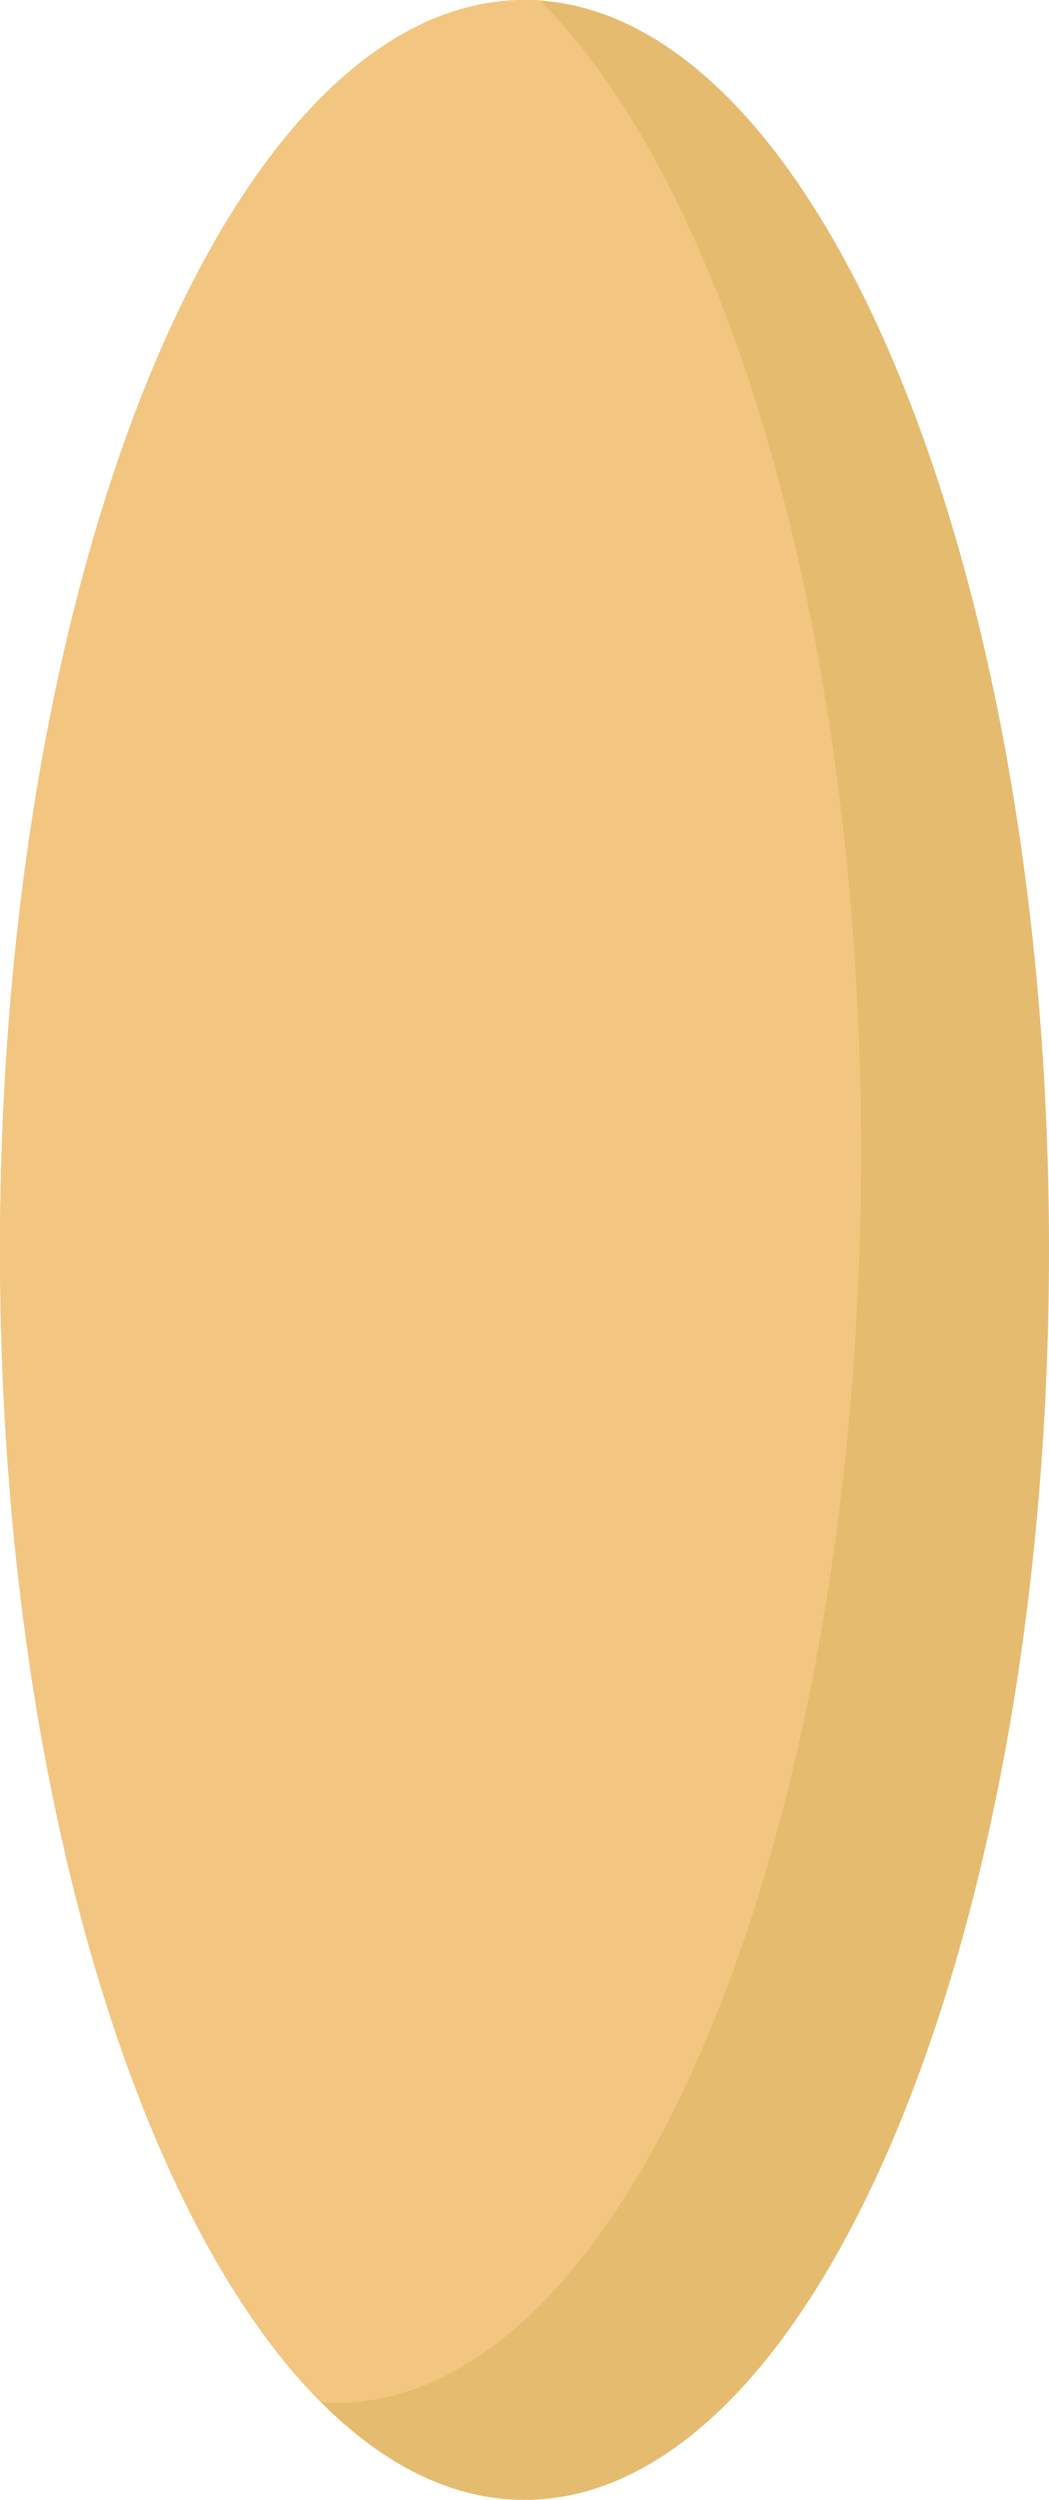
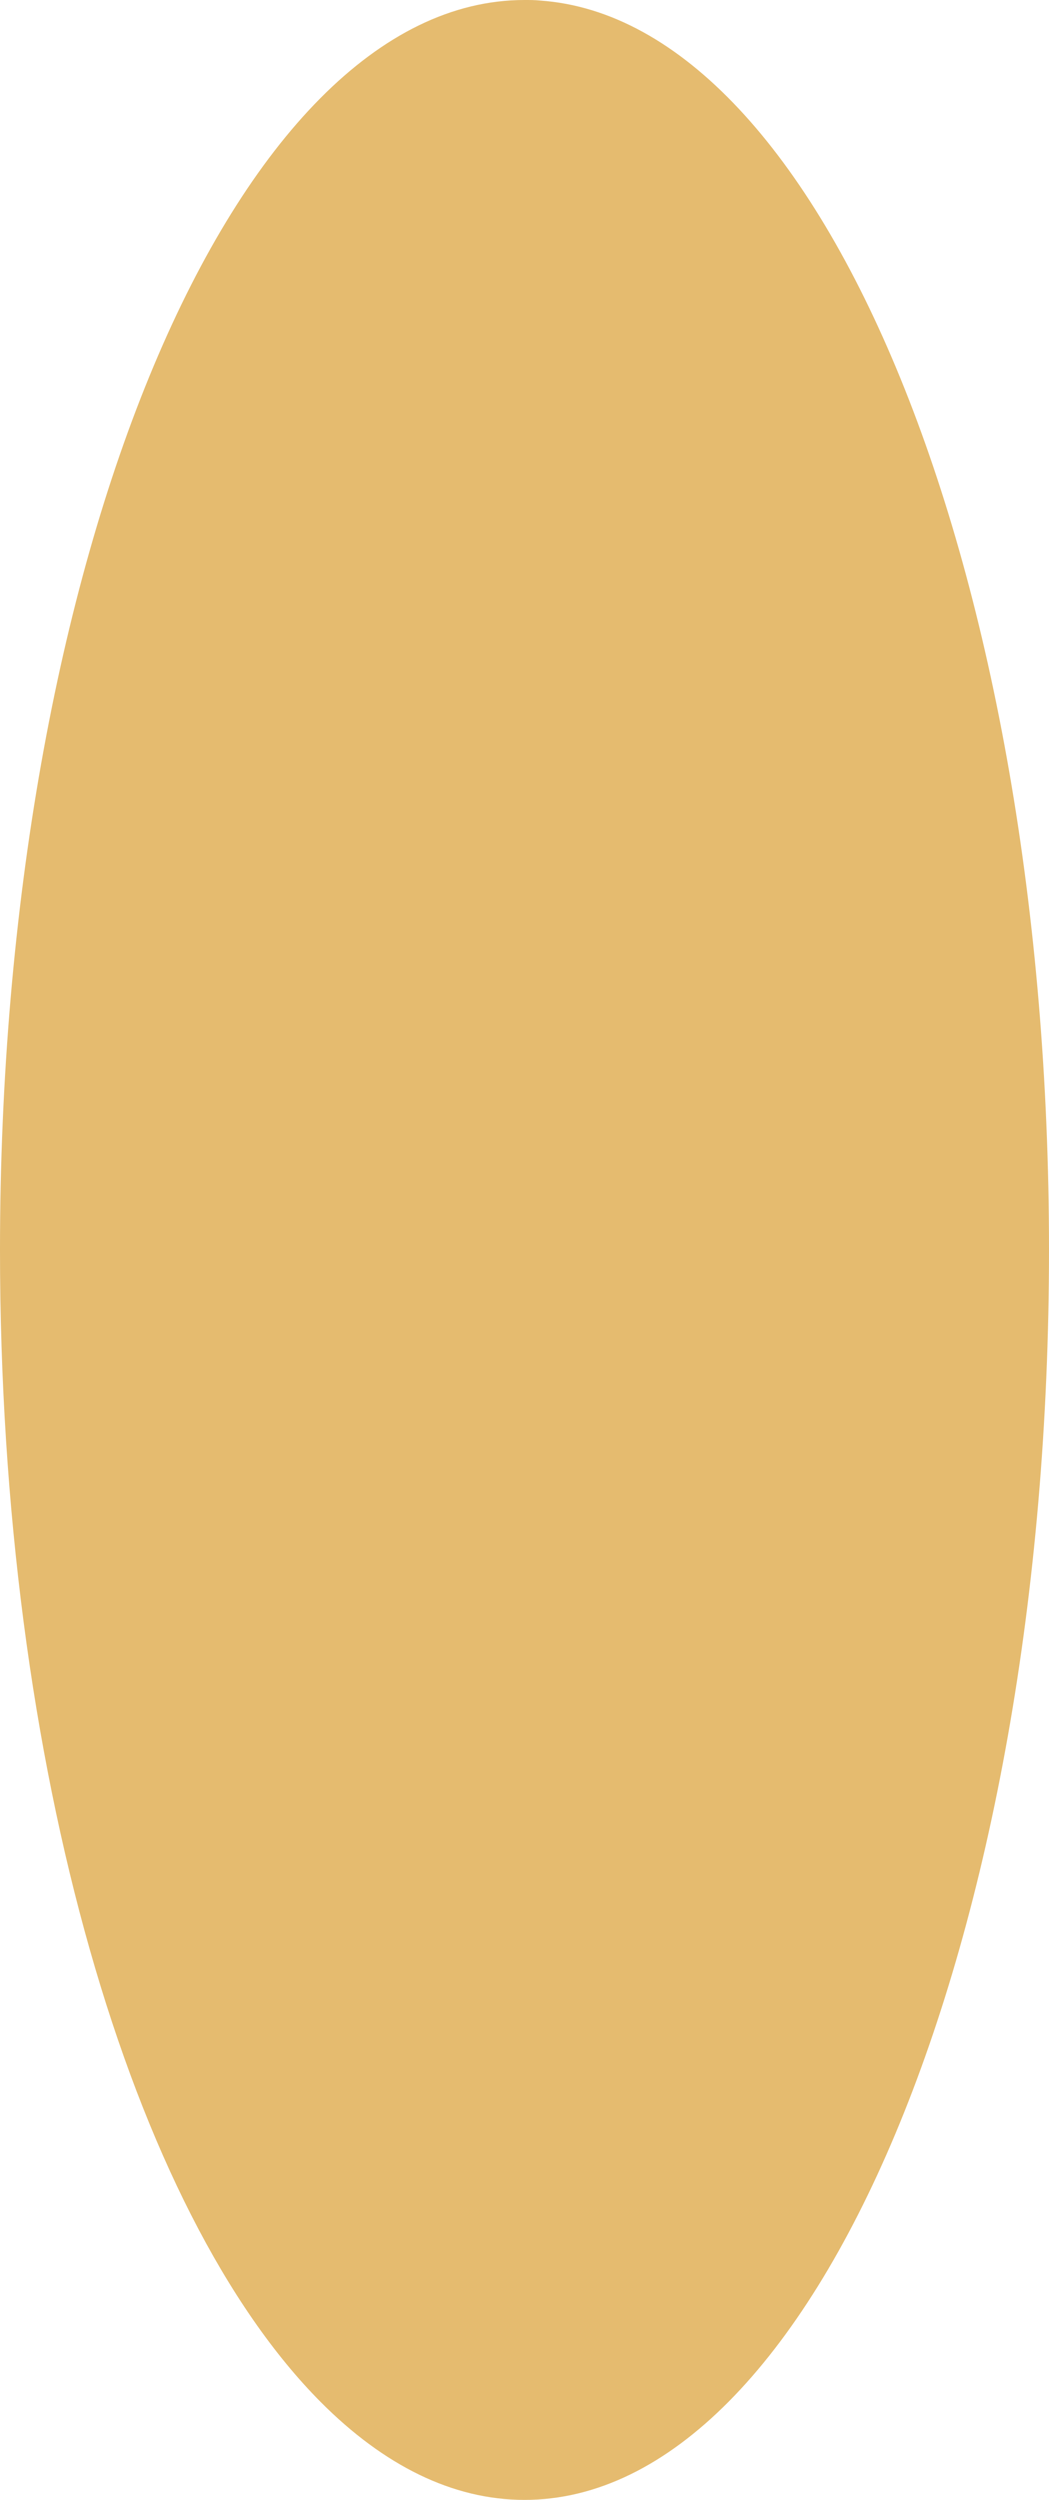
<svg xmlns="http://www.w3.org/2000/svg" id="Слой_2" data-name="Слой 2" viewBox="0 0 173 412">
  <defs>
    <style>.cls-1{fill:#e5bb6f;}.cls-2{fill:#f2c681;}</style>
  </defs>
  <path class="cls-1" d="M173,206c0,113.77-38.73,206-86.5,206-11.9,0-23.24-5.73-33.57-16.09C21.83,364.69,0,291.42,0,206,0,92.23,38.73,0,86.5,0c.86,0,1.72,0,2.57.09C135.65,3.33,173,94.28,173,206Z" />
-   <path class="cls-2" d="M142,190c0,113.77-38.73,206-86.5,206-.86,0-1.72,0-2.57-.09C21.83,364.69,0,291.42,0,206,0,92.23,38.73,0,86.5,0c.86,0,1.72,0,2.57.09C120.17,31.31,142,104.58,142,190Z" />
</svg>